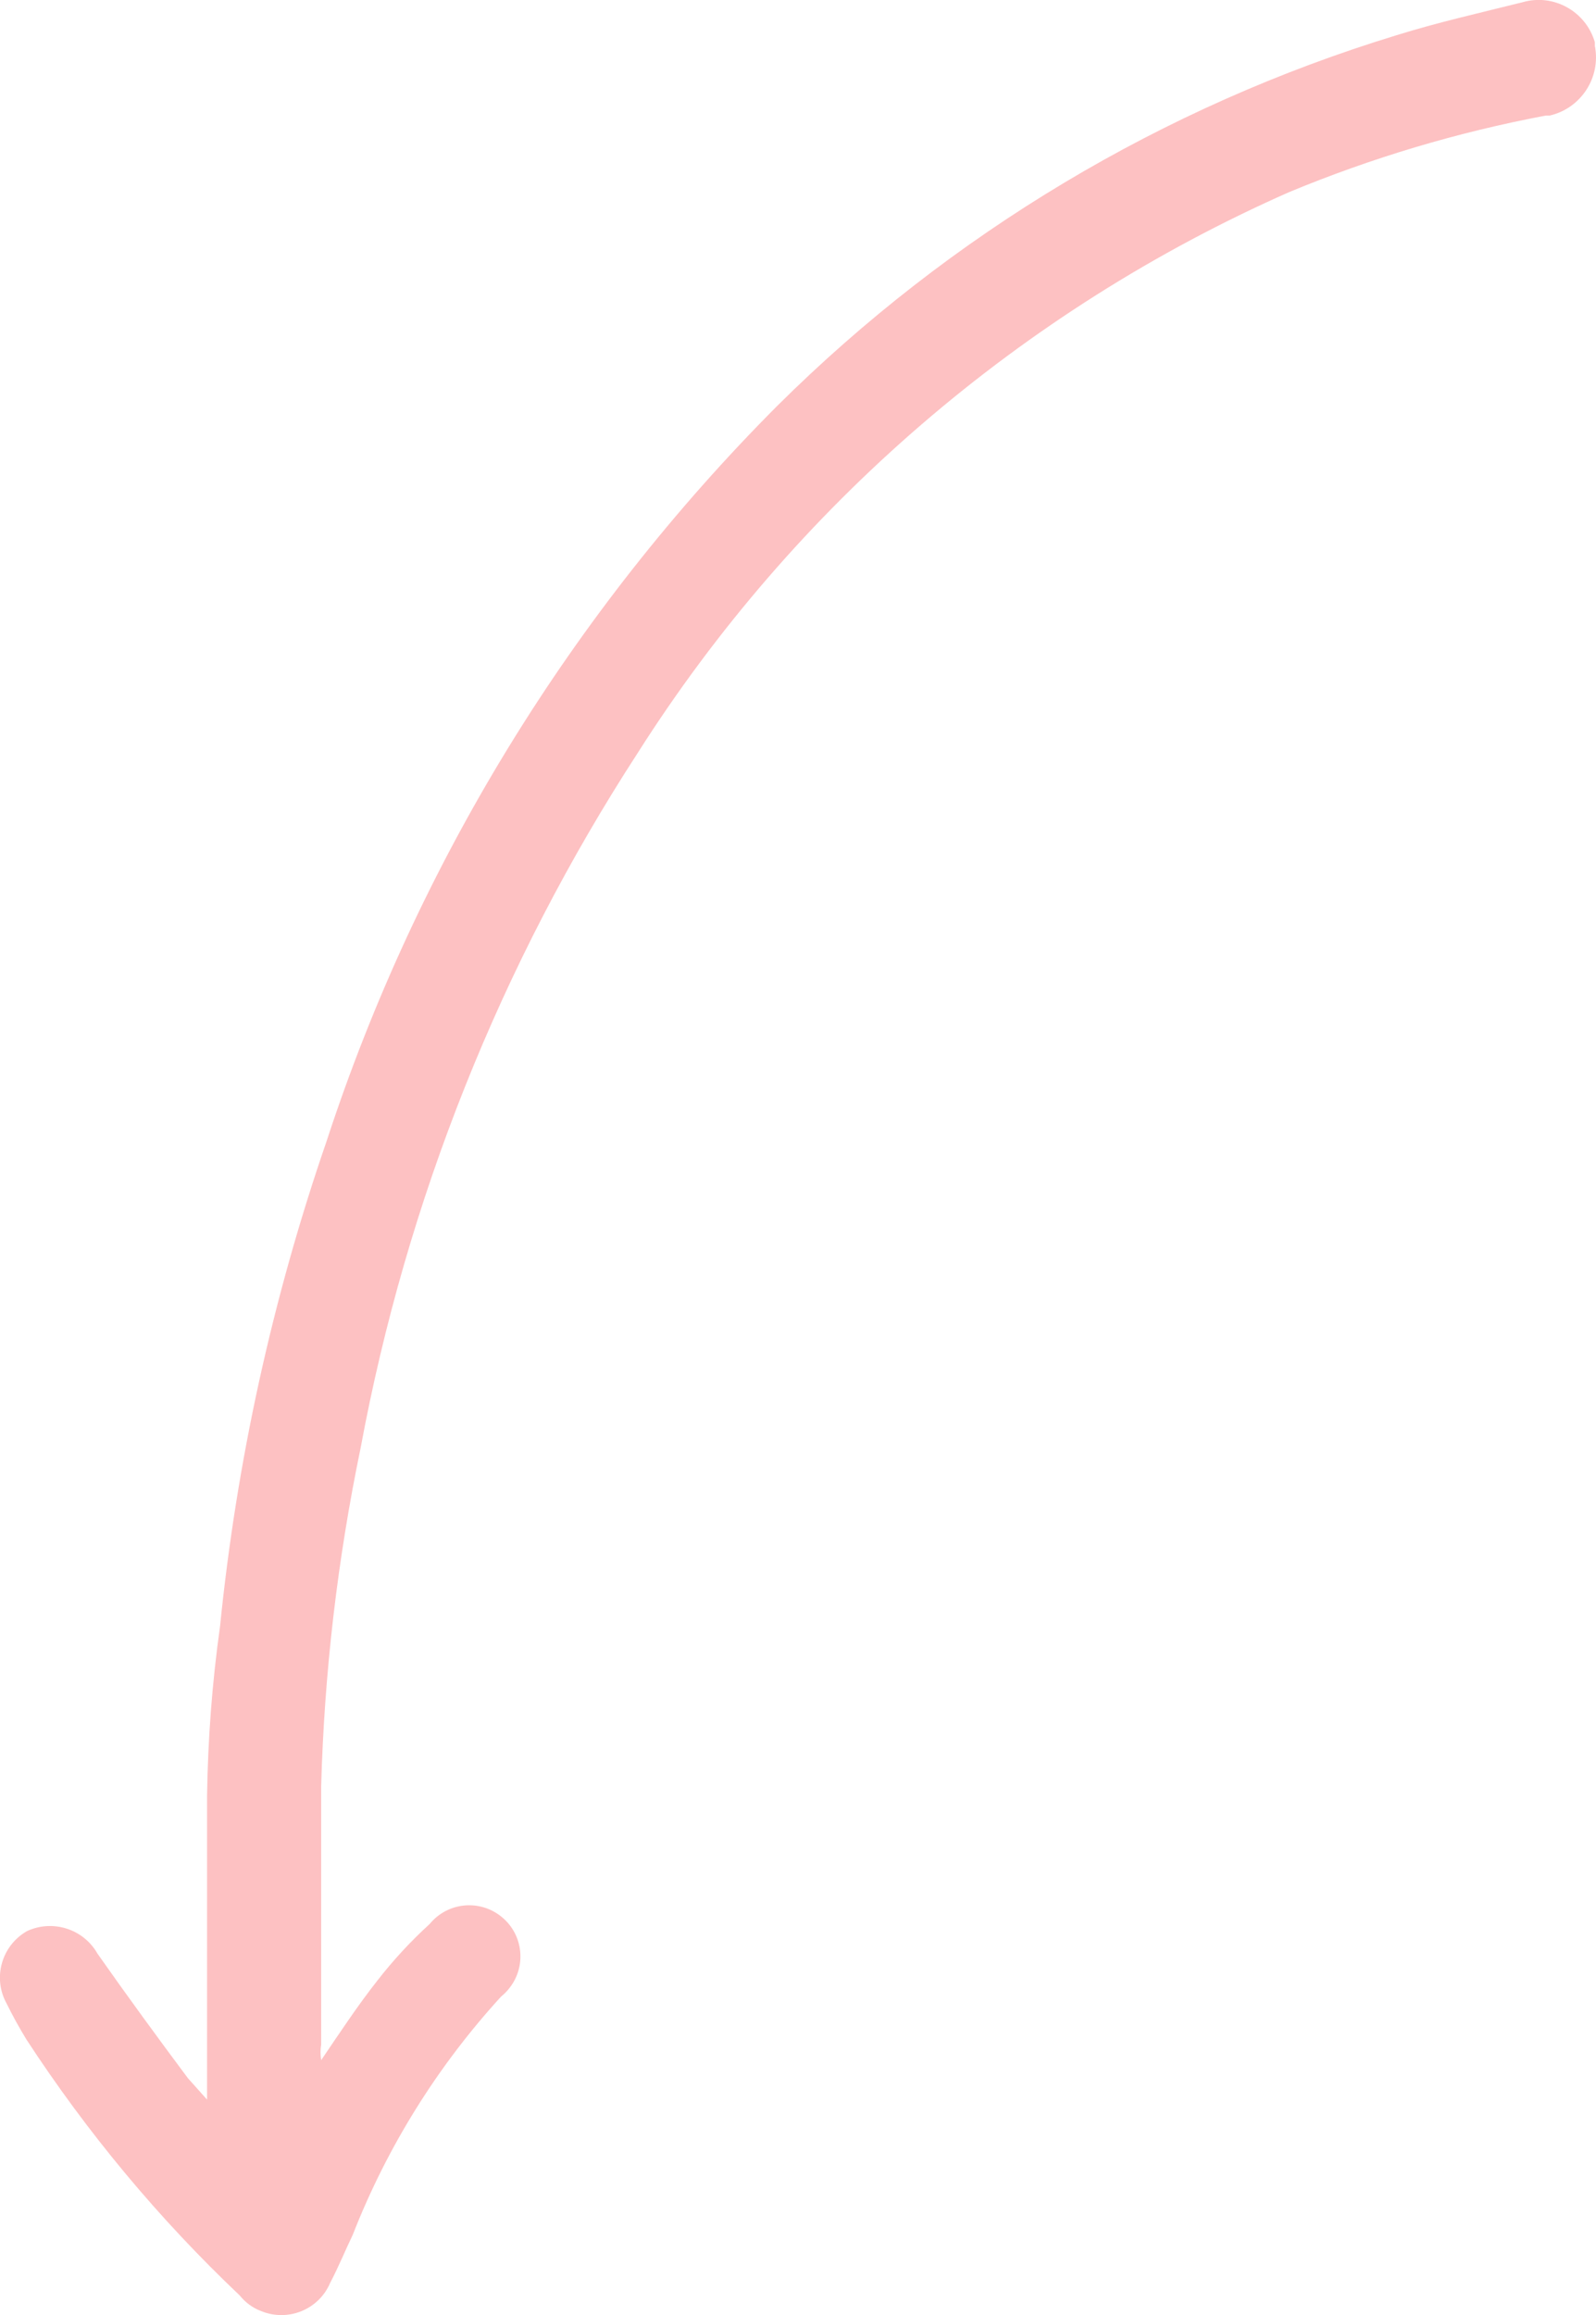
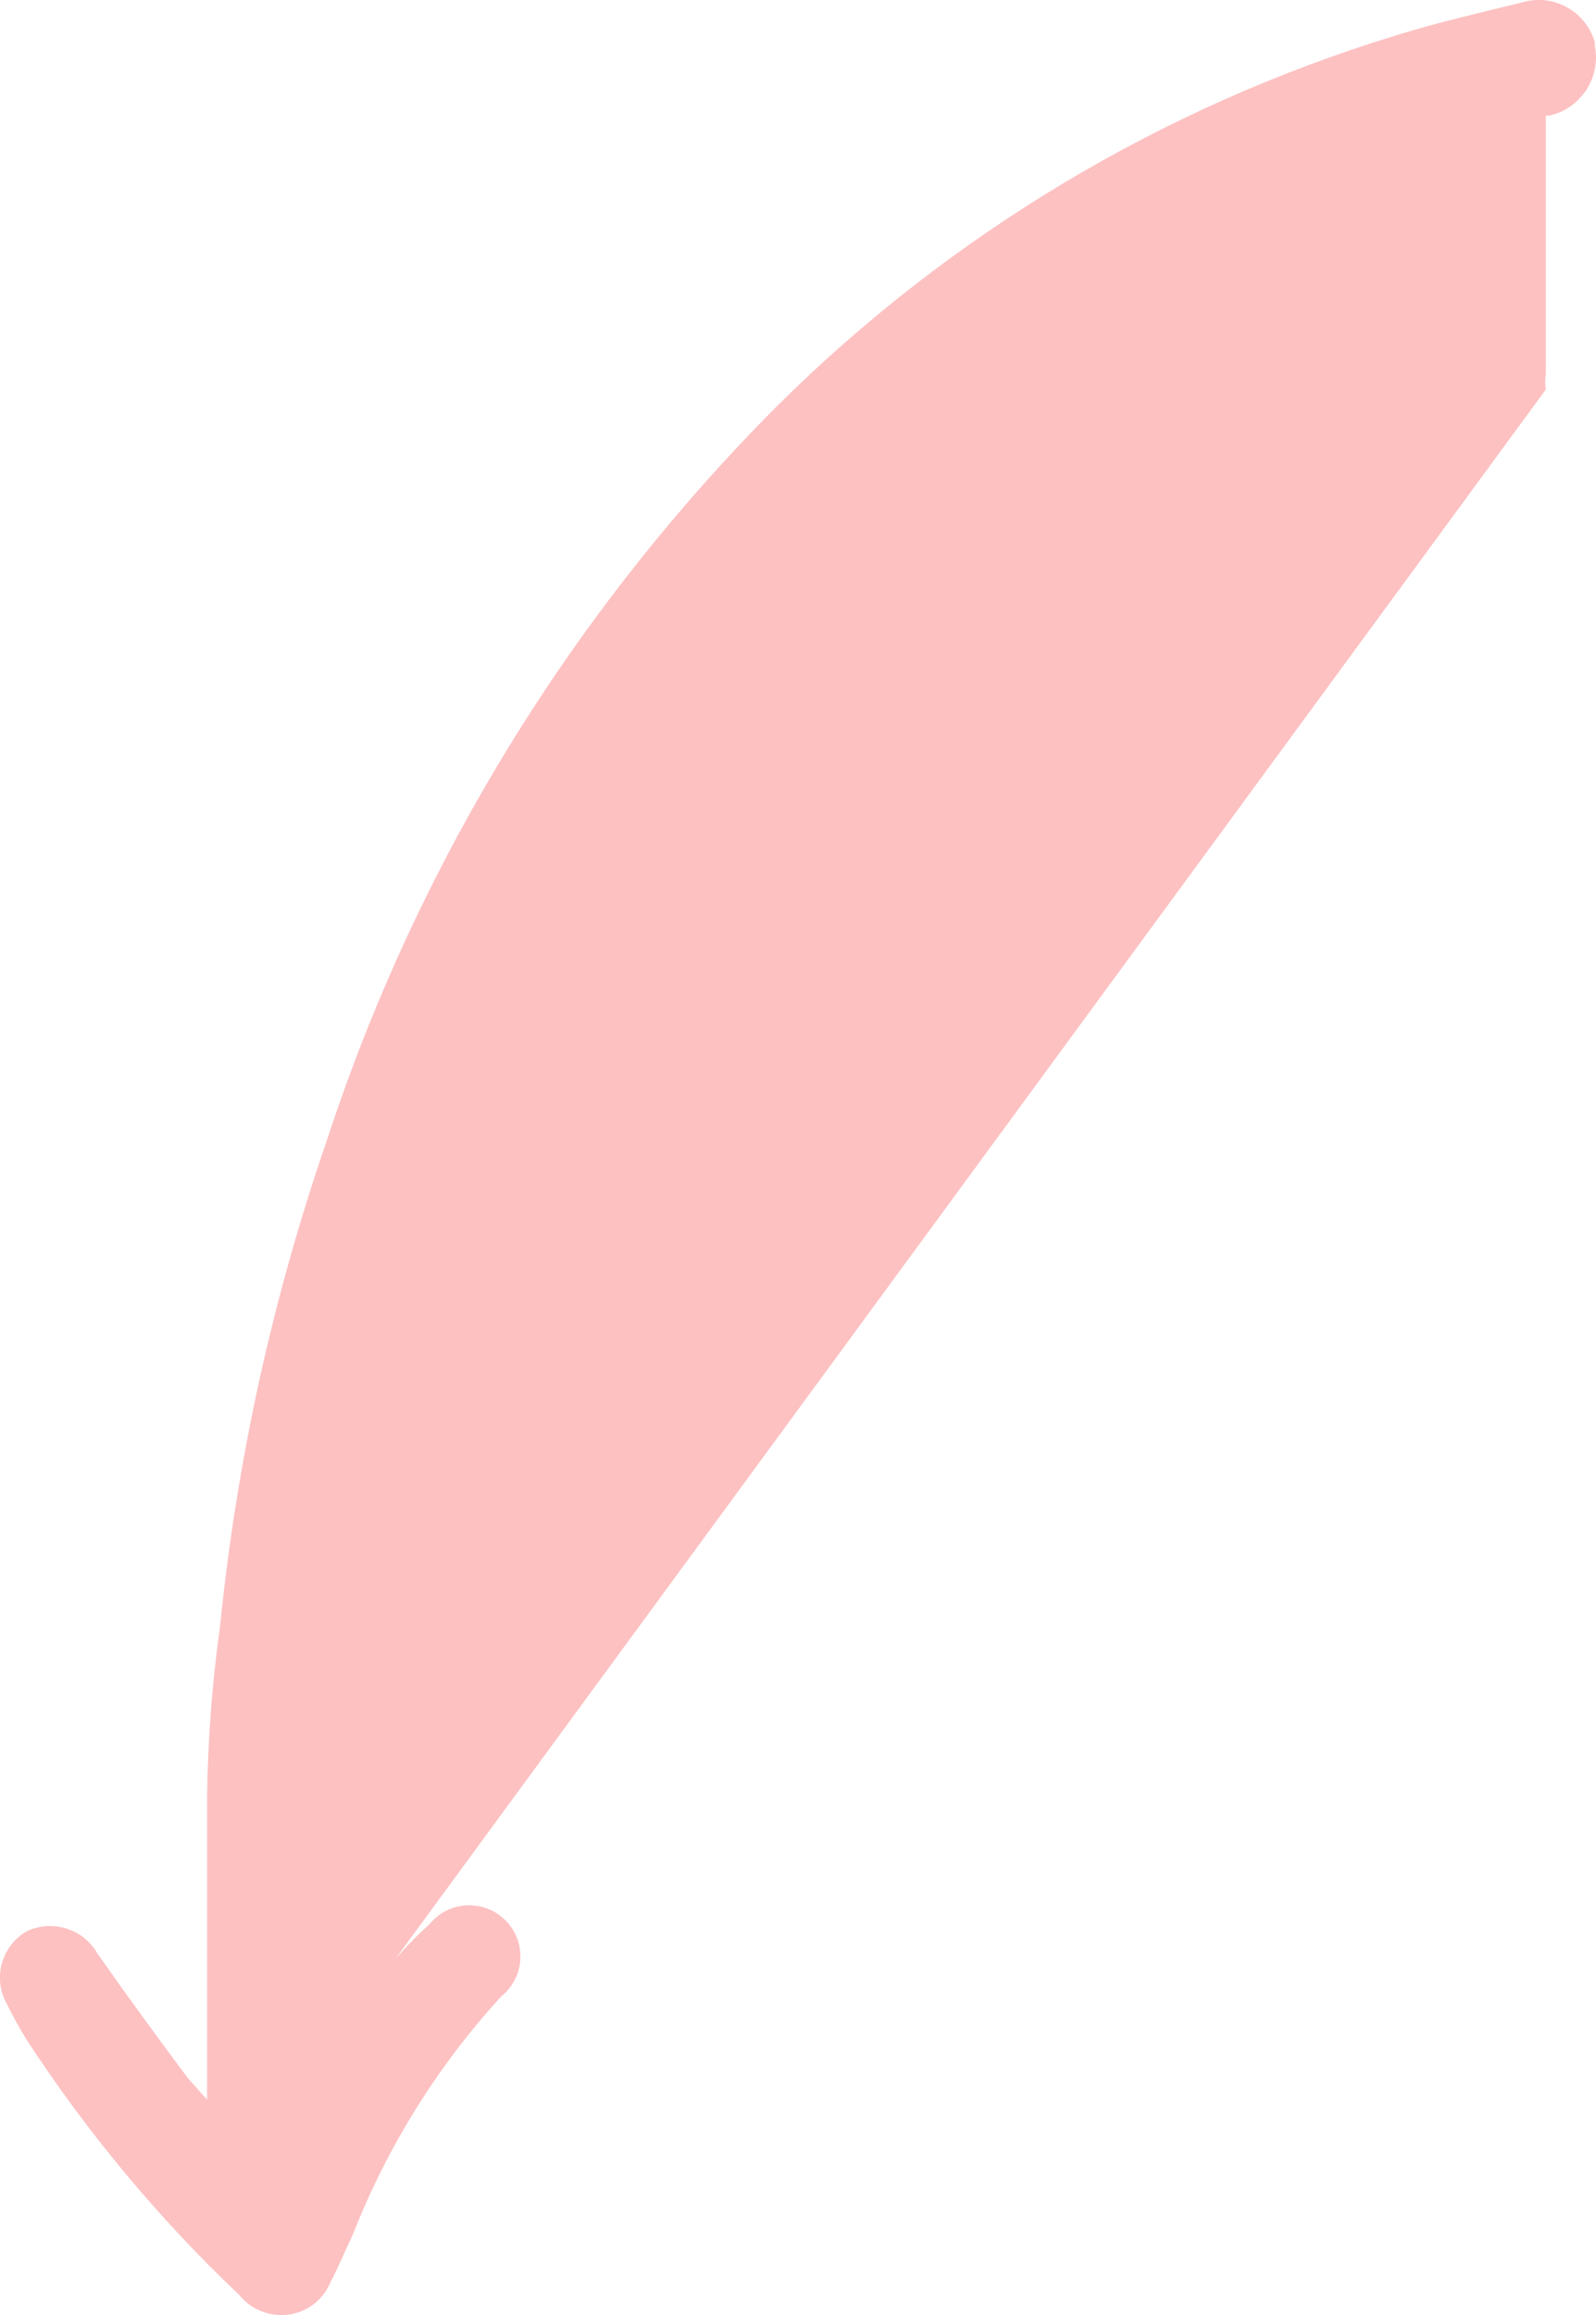
<svg xmlns="http://www.w3.org/2000/svg" id="a" viewBox="0 0 56.65 82.15">
  <defs>
    <style>.b{fill:#fdc1c2;}</style>
  </defs>
-   <path class="b" d="m11.4,73.1c.68-1,1.29-1.93,2-2.83.56-.72,1.18-1.39,1.85-2,.64-.78,1.78-.89,2.56-.25.77.63.89,1.77.25,2.55h0c-.08.1-.17.19-.27.27-2.26,2.47-4.05,5.34-5.27,8.46-.27.56-.5,1.13-.8,1.7-.4.95-1.5,1.4-2.46,1-.29-.11-.55-.3-.75-.55-2.87-2.72-5.41-5.77-7.57-9.08-.25-.41-.49-.84-.7-1.27-.51-.91-.19-2.06.72-2.58.91-.42,2-.08,2.5.8,1.06,1.51,2.15,3,3.21,4.42l.68.76v-10.79c.03-2.01.18-4.01.46-6,.59-5.86,1.86-11.64,3.78-17.21,3.21-9.83,8.69-18.77,16-26.1,6.15-6.11,13.69-10.62,21.98-13.15,1.44-.45,2.95-.79,4.47-1.17,1.1-.32,2.25.32,2.57,1.42v.13c.22,1.12-.49,2.21-1.6,2.47h-.14c-3.13.59-6.18,1.5-9.12,2.72-9.5,4.2-17.54,11.12-23.11,19.89-4.87,7.5-8.21,15.88-9.84,24.67-.82,3.95-1.29,7.97-1.4,12v9.16c-.03.19-.03.37,0,.56Z" />
+   <path class="b" d="m11.4,73.1c.68-1,1.29-1.93,2-2.83.56-.72,1.18-1.39,1.85-2,.64-.78,1.78-.89,2.56-.25.77.63.89,1.77.25,2.55h0c-.08.1-.17.19-.27.27-2.26,2.47-4.05,5.34-5.27,8.46-.27.56-.5,1.13-.8,1.7-.4.95-1.5,1.4-2.46,1-.29-.11-.55-.3-.75-.55-2.87-2.72-5.41-5.77-7.57-9.08-.25-.41-.49-.84-.7-1.27-.51-.91-.19-2.06.72-2.58.91-.42,2-.08,2.5.8,1.06,1.51,2.15,3,3.21,4.42l.68.76v-10.79c.03-2.01.18-4.01.46-6,.59-5.86,1.86-11.64,3.78-17.21,3.21-9.83,8.69-18.77,16-26.1,6.15-6.11,13.69-10.62,21.98-13.15,1.44-.45,2.95-.79,4.47-1.17,1.1-.32,2.25.32,2.57,1.42v.13c.22,1.12-.49,2.21-1.6,2.47h-.14v9.16c-.03.19-.03.37,0,.56Z" />
</svg>